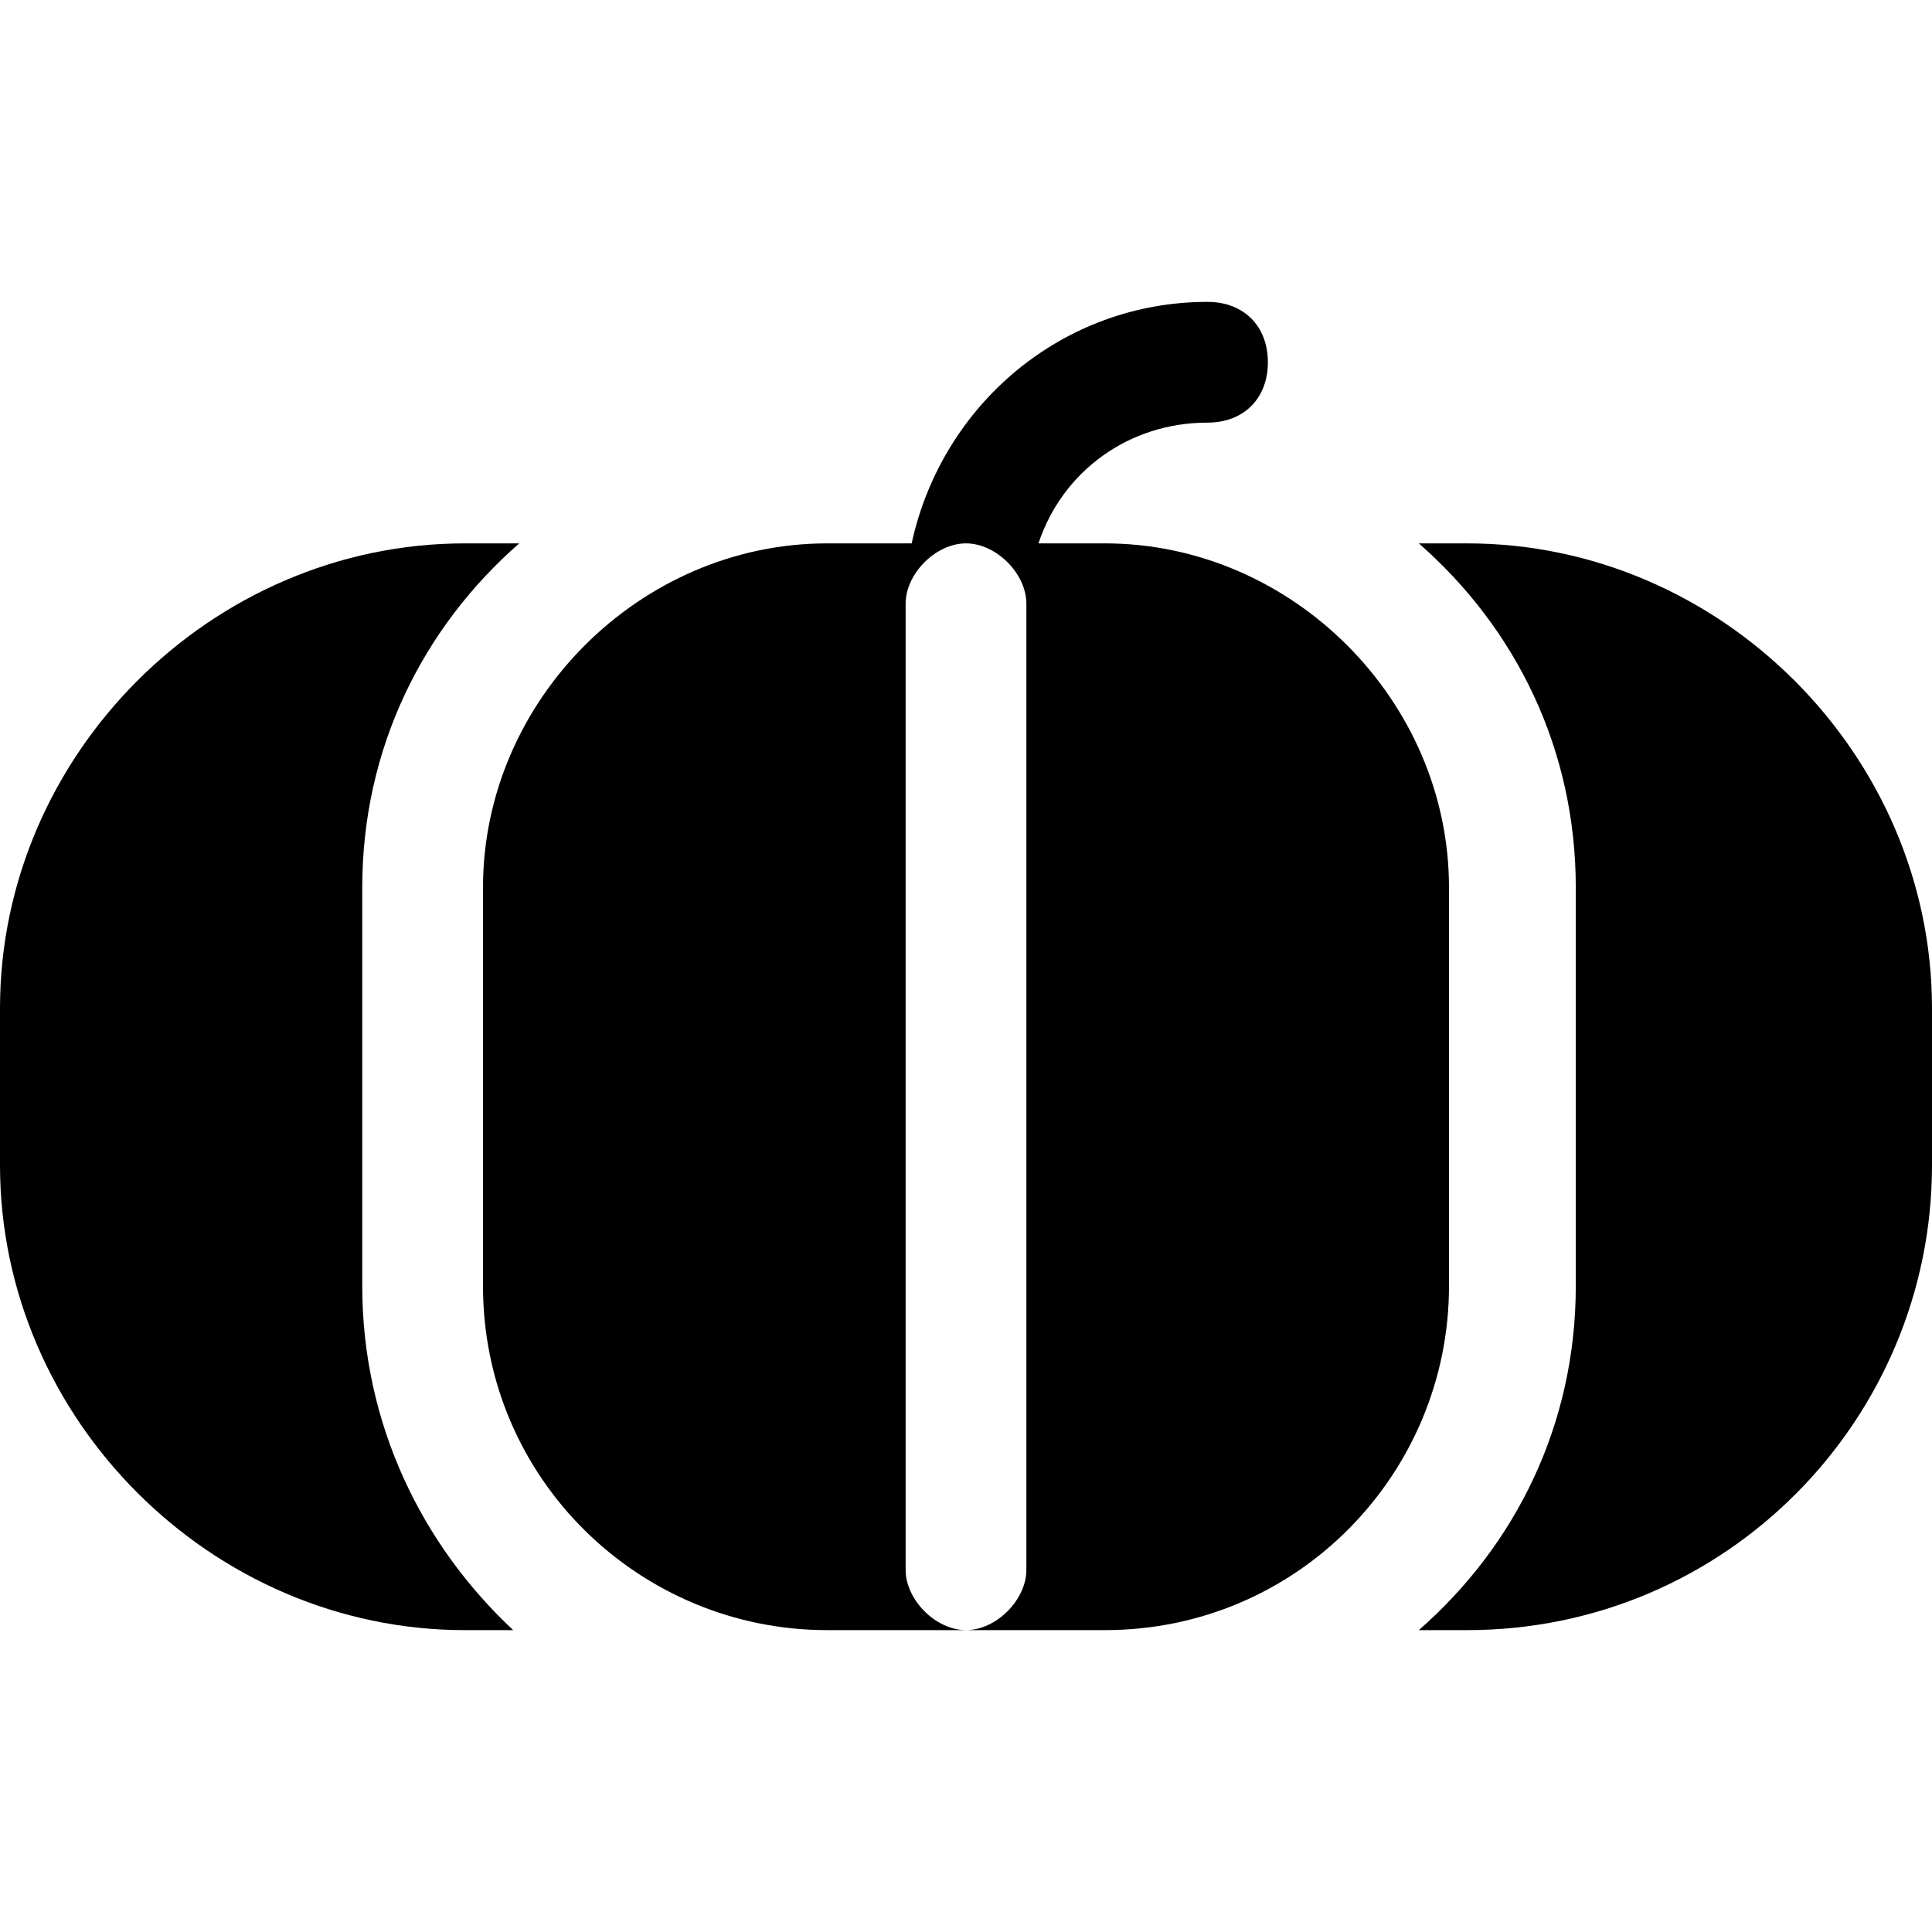
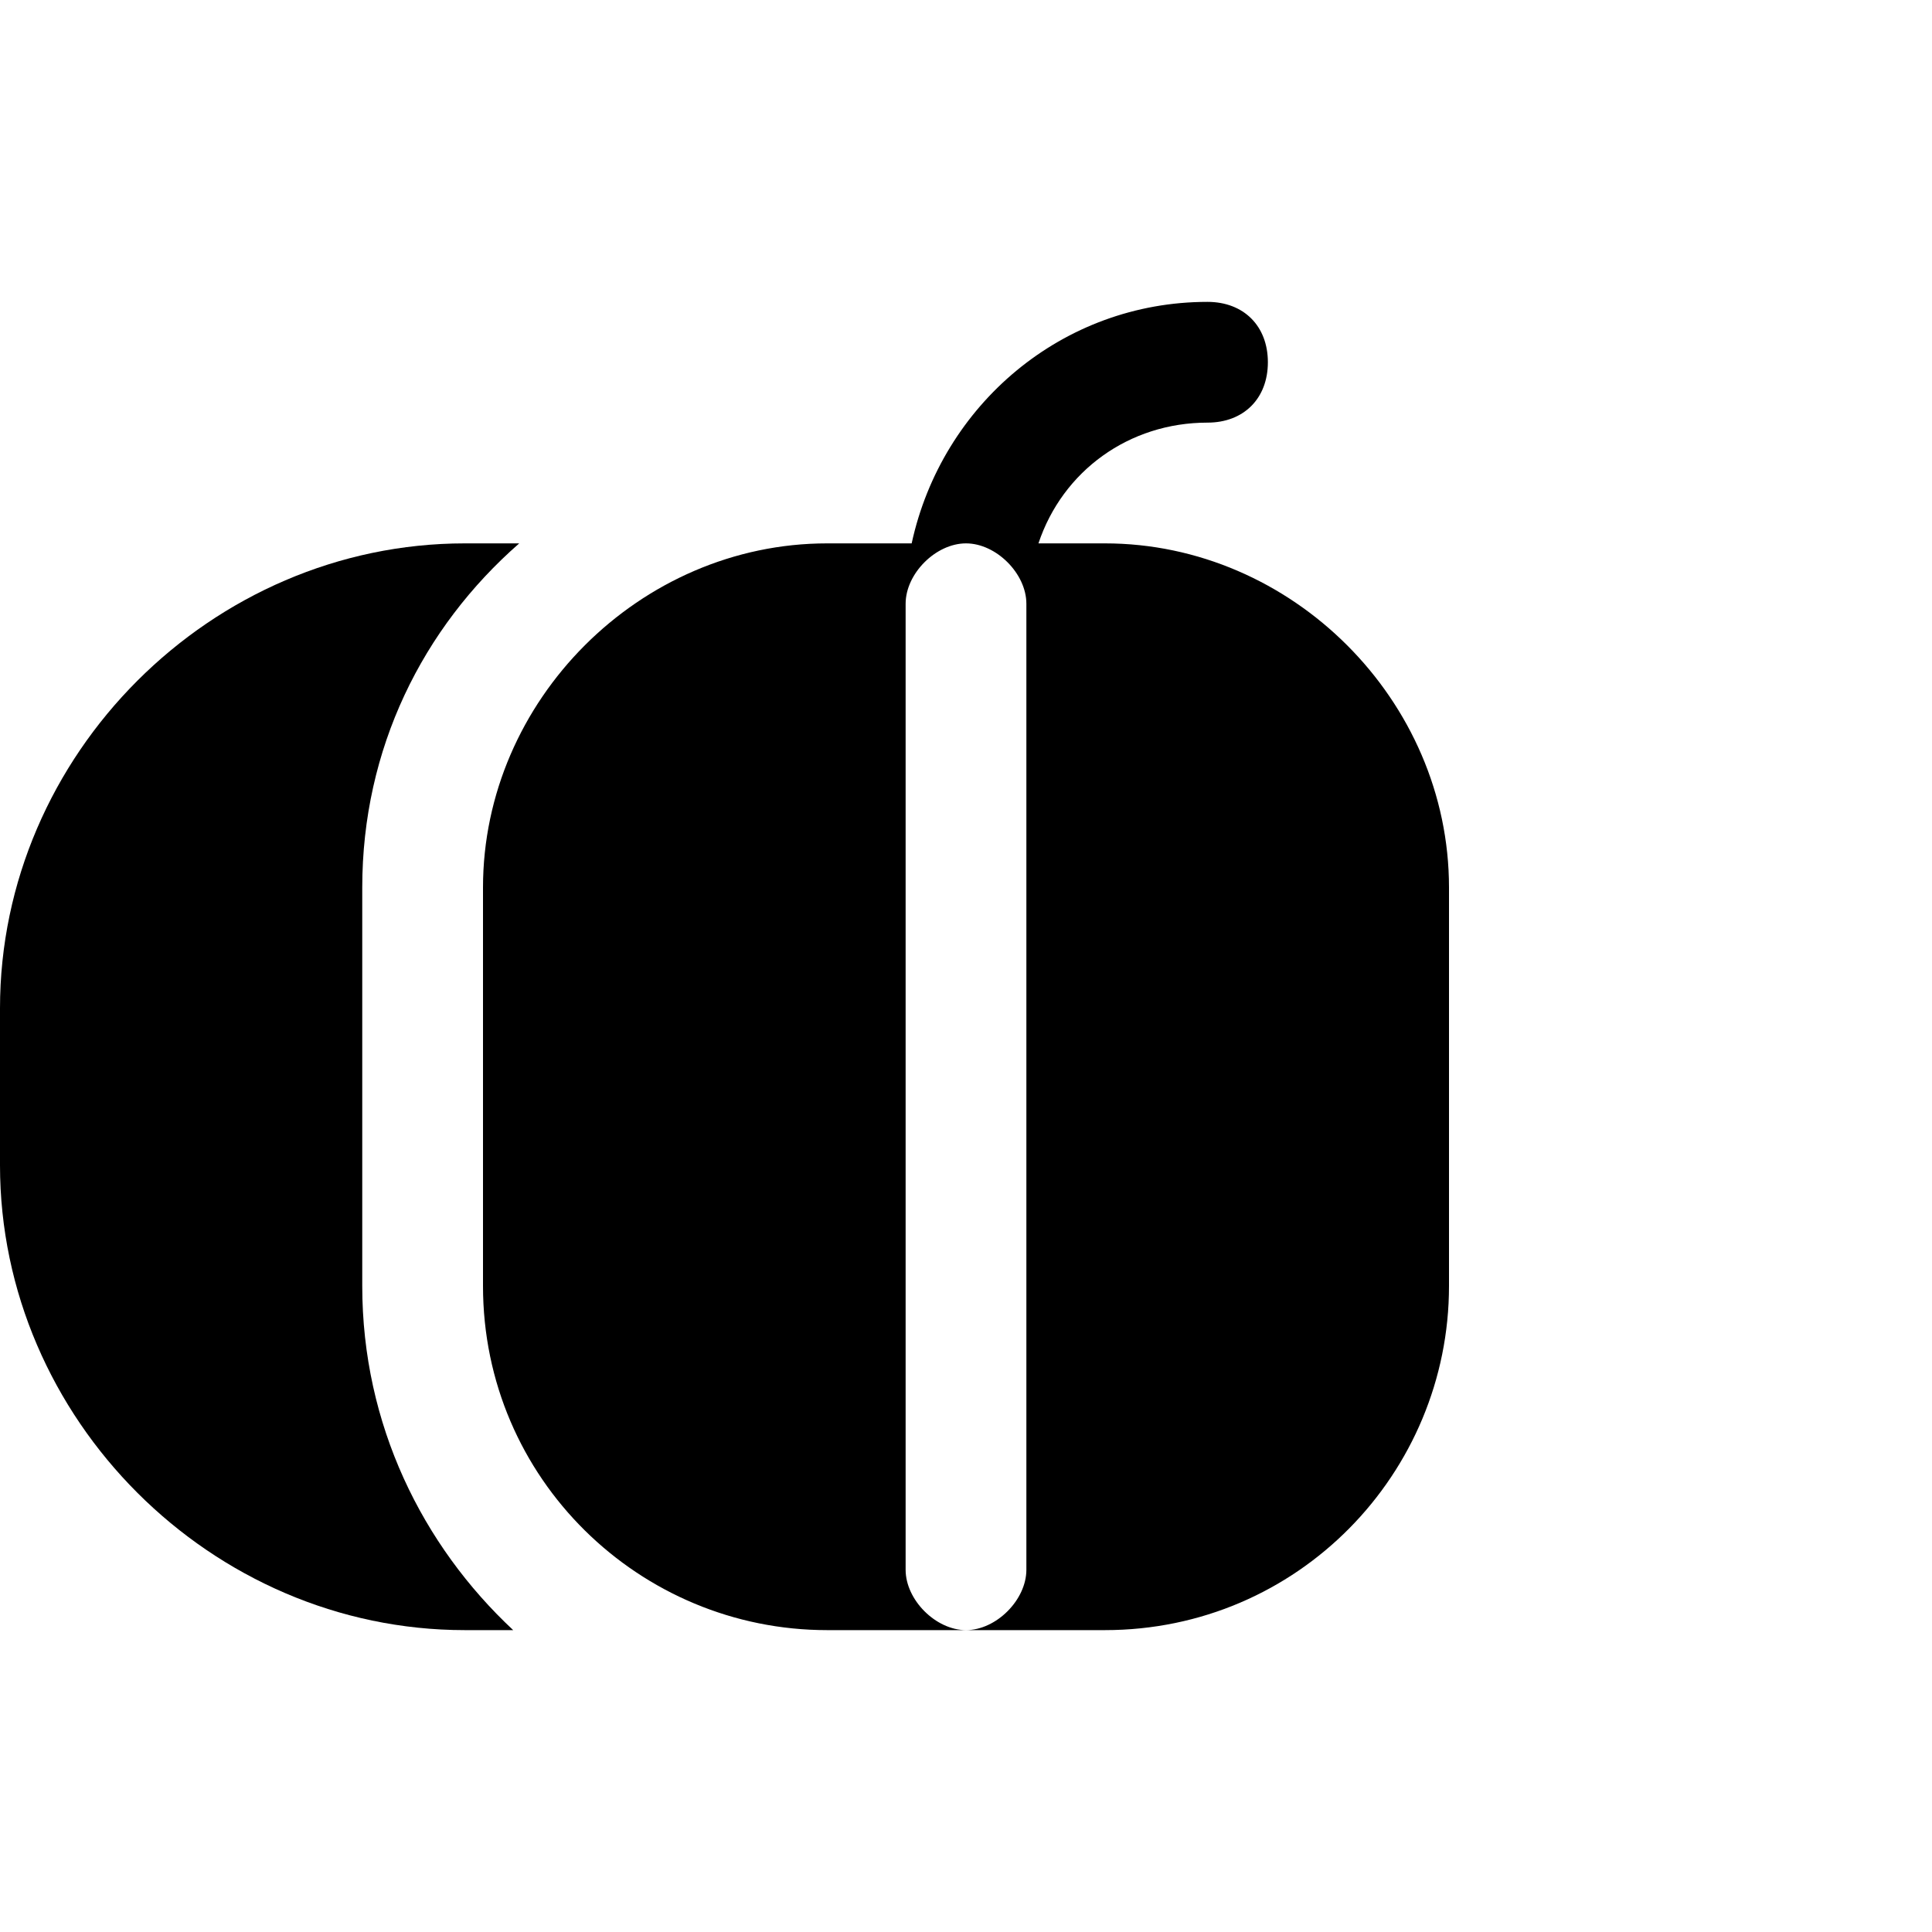
<svg xmlns="http://www.w3.org/2000/svg" fill="#000000" height="800px" width="800px" version="1.1" id="Icons" viewBox="0 0 32 32" xml:space="preserve">
  <g>
    <path d="M6,21.3v-6.6c0-2.3,1-4.3,2.6-5.7H7.7C3.5,9,0,12.5,0,16.7v2.6C0,23.5,3.5,27,7.7,27h0.8C7,25.6,6,23.6,6,21.3z" />
-     <path d="M24.3,9h-0.8c1.6,1.4,2.6,3.4,2.6,5.7v6.6c0,2.3-1,4.3-2.6,5.7h0.8c4.3,0,7.7-3.5,7.7-7.7v-2.6C32,12.5,28.5,9,24.3,9z" />
  </g>
  <path d="M18.3,9h-1.1c0.4-1.2,1.5-2,2.8-2c0.6,0,1-0.4,1-1s-0.4-1-1-1c-2.4,0-4.4,1.7-4.9,4h-1.4C10.6,9,8,11.6,8,14.7v6.6  c0,3.2,2.6,5.7,5.7,5.7H16c-0.5,0-1-0.5-1-1V10c0-0.5,0.5-1,1-1s1,0.5,1,1v16c0,0.5-0.5,1-1,1h2.3c3.2,0,5.7-2.6,5.7-5.7v-6.6  C24,11.6,21.4,9,18.3,9z" />
</svg>